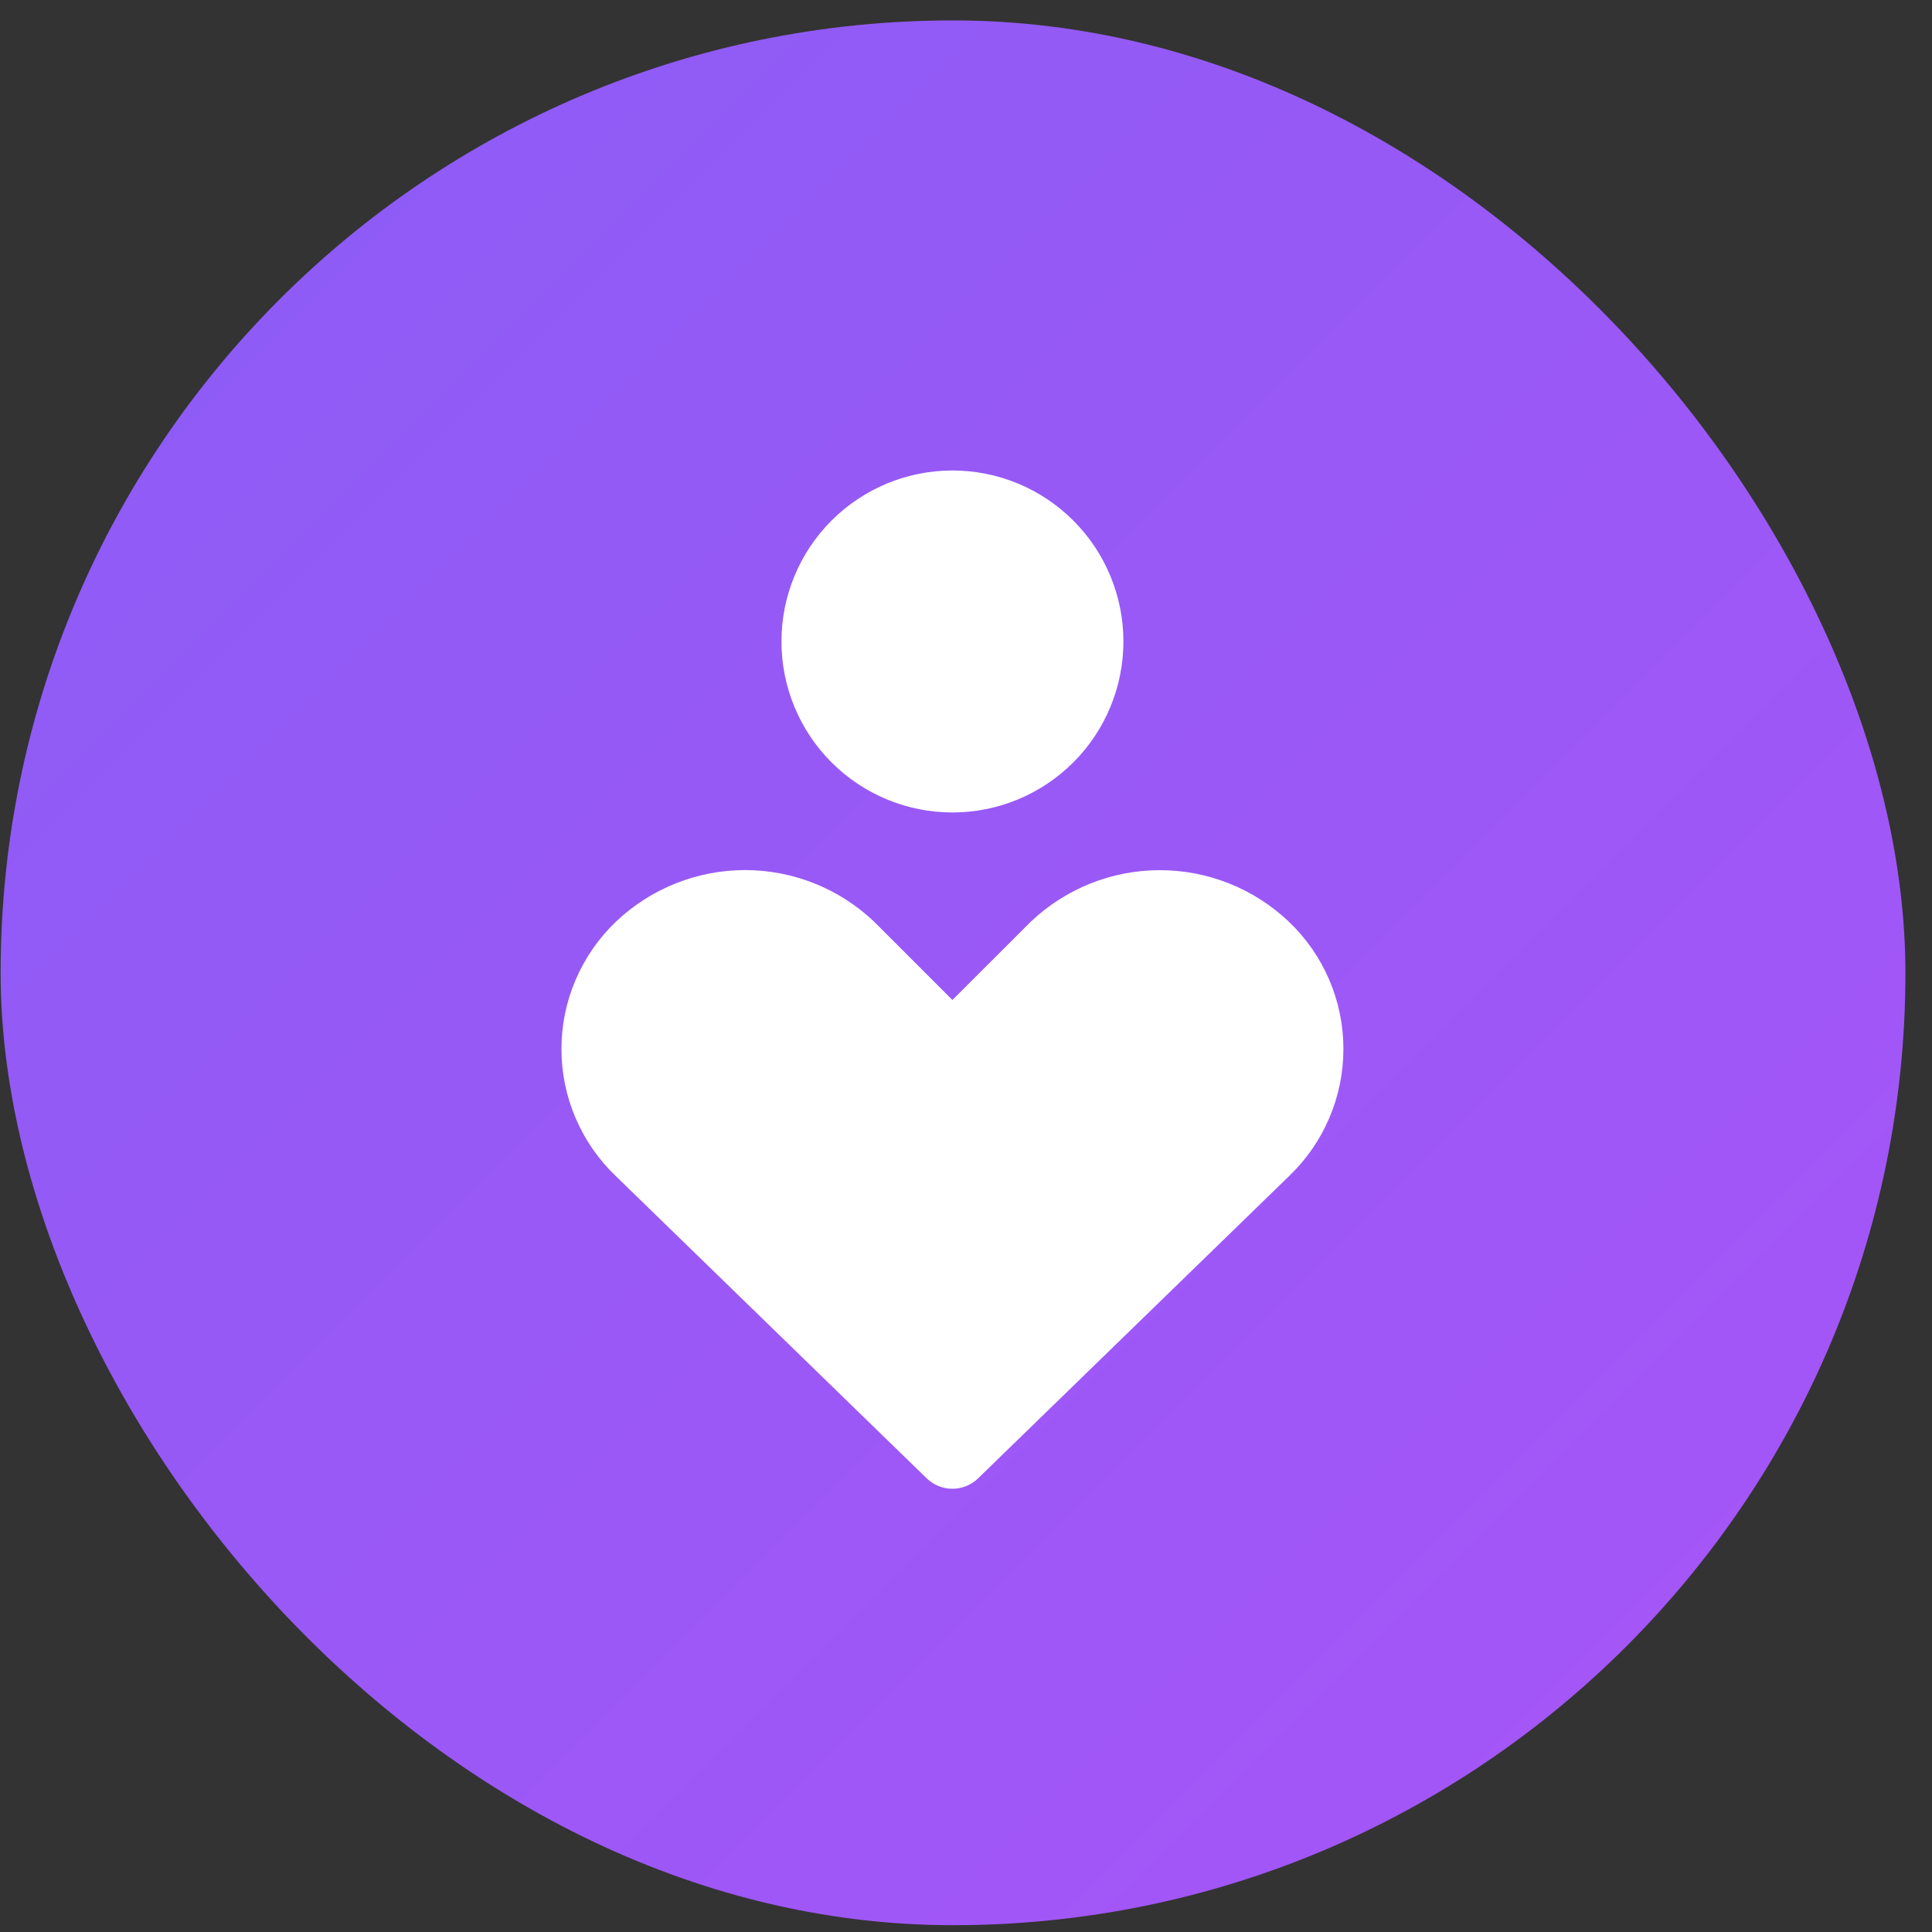
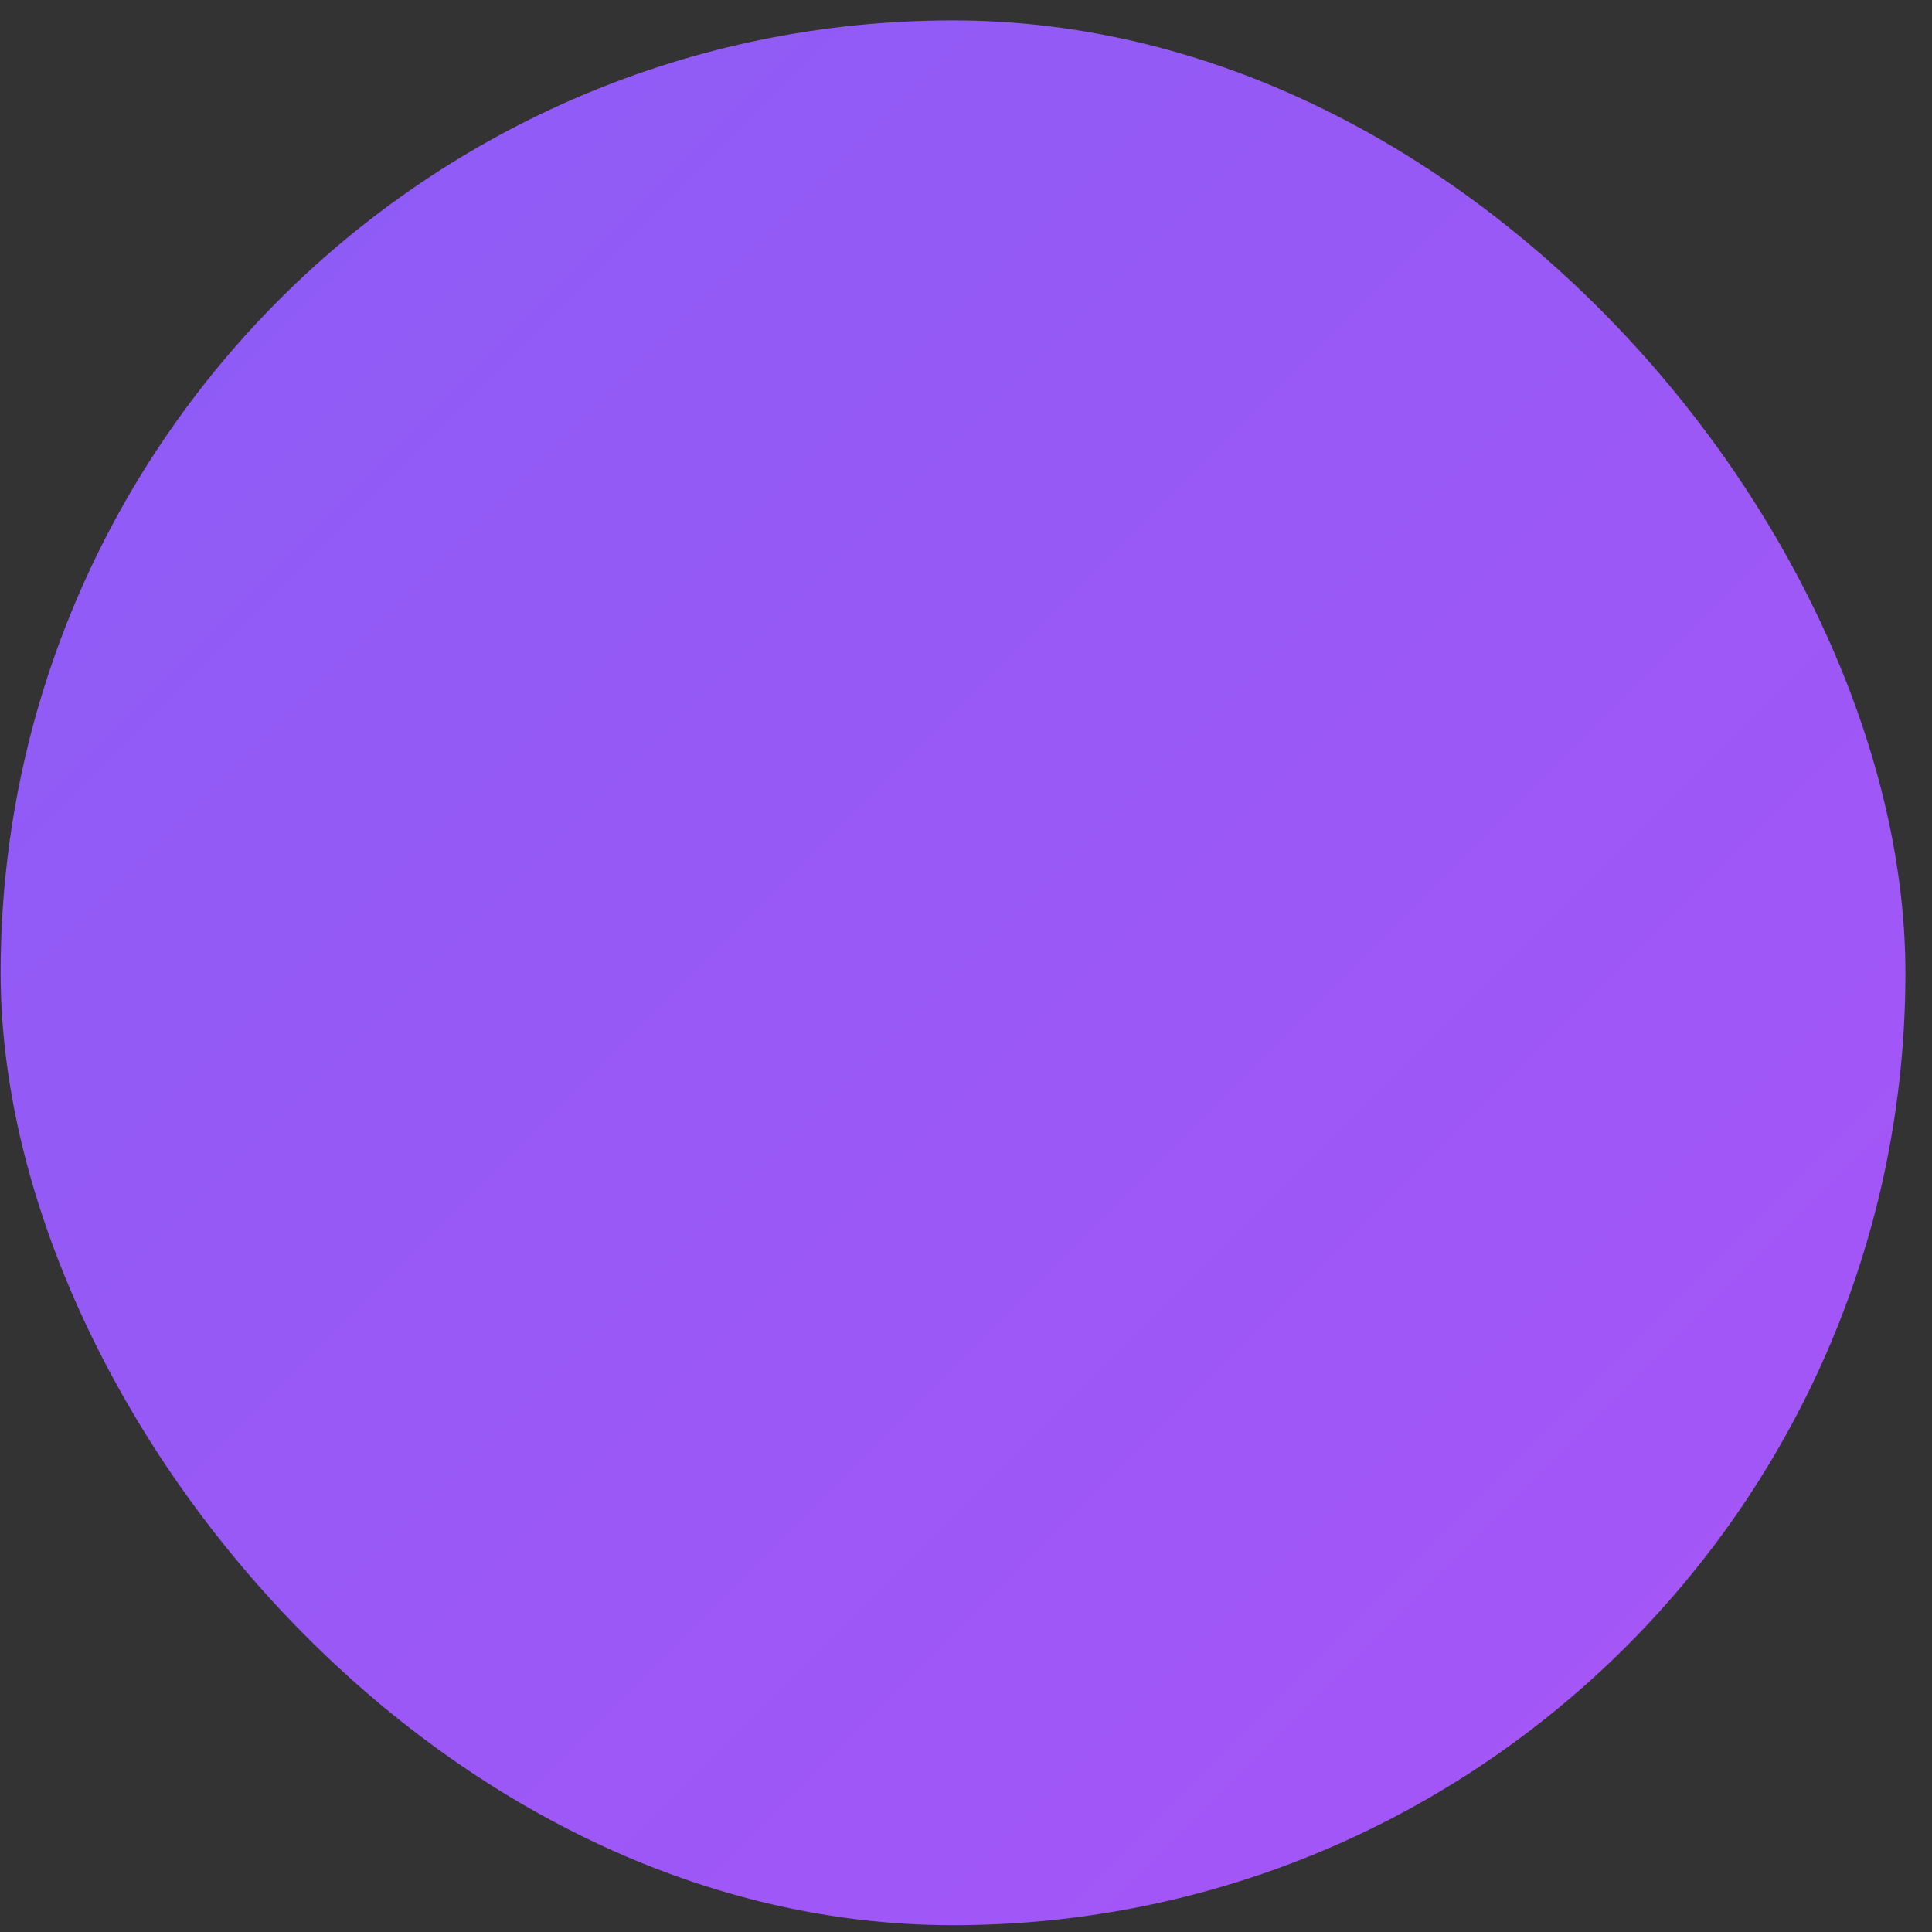
<svg xmlns="http://www.w3.org/2000/svg" width="71" height="71" viewBox="0 0 71 71" fill="none">
  <rect x="0" y="0" width="71" height="71" fill="#333333" stroke="none" />
  <rect x="0.023" y="0.75" width="70" height="70" rx="35" fill="url(#paint0_linear_116_270)" />
-   <path fill-rule="evenodd" clip-rule="evenodd" d="M28.718 23.574C28.718 21.907 29.38 20.309 30.558 19.131C31.737 17.952 33.335 17.29 35.001 17.29C36.668 17.29 38.266 17.952 39.444 19.131C40.623 20.309 41.285 21.907 41.285 23.574C41.285 25.241 40.623 26.839 39.444 28.017C38.266 29.195 36.668 29.858 35.001 29.858C33.335 29.858 31.737 29.195 30.558 28.017C29.38 26.839 28.718 25.241 28.718 23.574ZM22.64 33.867C23.92 32.652 25.616 31.975 27.38 31.975C29.143 31.975 30.84 32.652 32.119 33.867L32.146 33.894L35.001 36.749L37.859 33.894L37.887 33.867C39.166 32.654 40.861 31.978 42.623 31.978C44.385 31.978 46.081 32.654 47.359 33.867C47.994 34.469 48.499 35.195 48.845 35.999C49.191 36.803 49.369 37.669 49.37 38.544C49.371 39.419 49.194 40.286 48.849 41.09C48.505 41.895 48.001 42.621 47.368 43.225L35.946 54.327C35.693 54.573 35.353 54.711 35 54.711C34.647 54.711 34.307 54.573 34.054 54.327L22.635 43.225C22.002 42.622 21.498 41.896 21.154 41.091C20.809 40.287 20.632 39.421 20.633 38.546C20.633 37.671 20.811 36.806 21.157 36.002C21.502 35.198 22.007 34.469 22.64 33.867Z" fill="white" />
  <defs>
    <linearGradient id="paint0_linear_116_270" x1="0.023" y1="0.75" x2="70.023" y2="70.75" gradientUnits="userSpaceOnUse">
      <stop stop-color="#8B5CF6" />
      <stop offset="1" stop-color="#A855F7" />
    </linearGradient>
  </defs>
</svg>